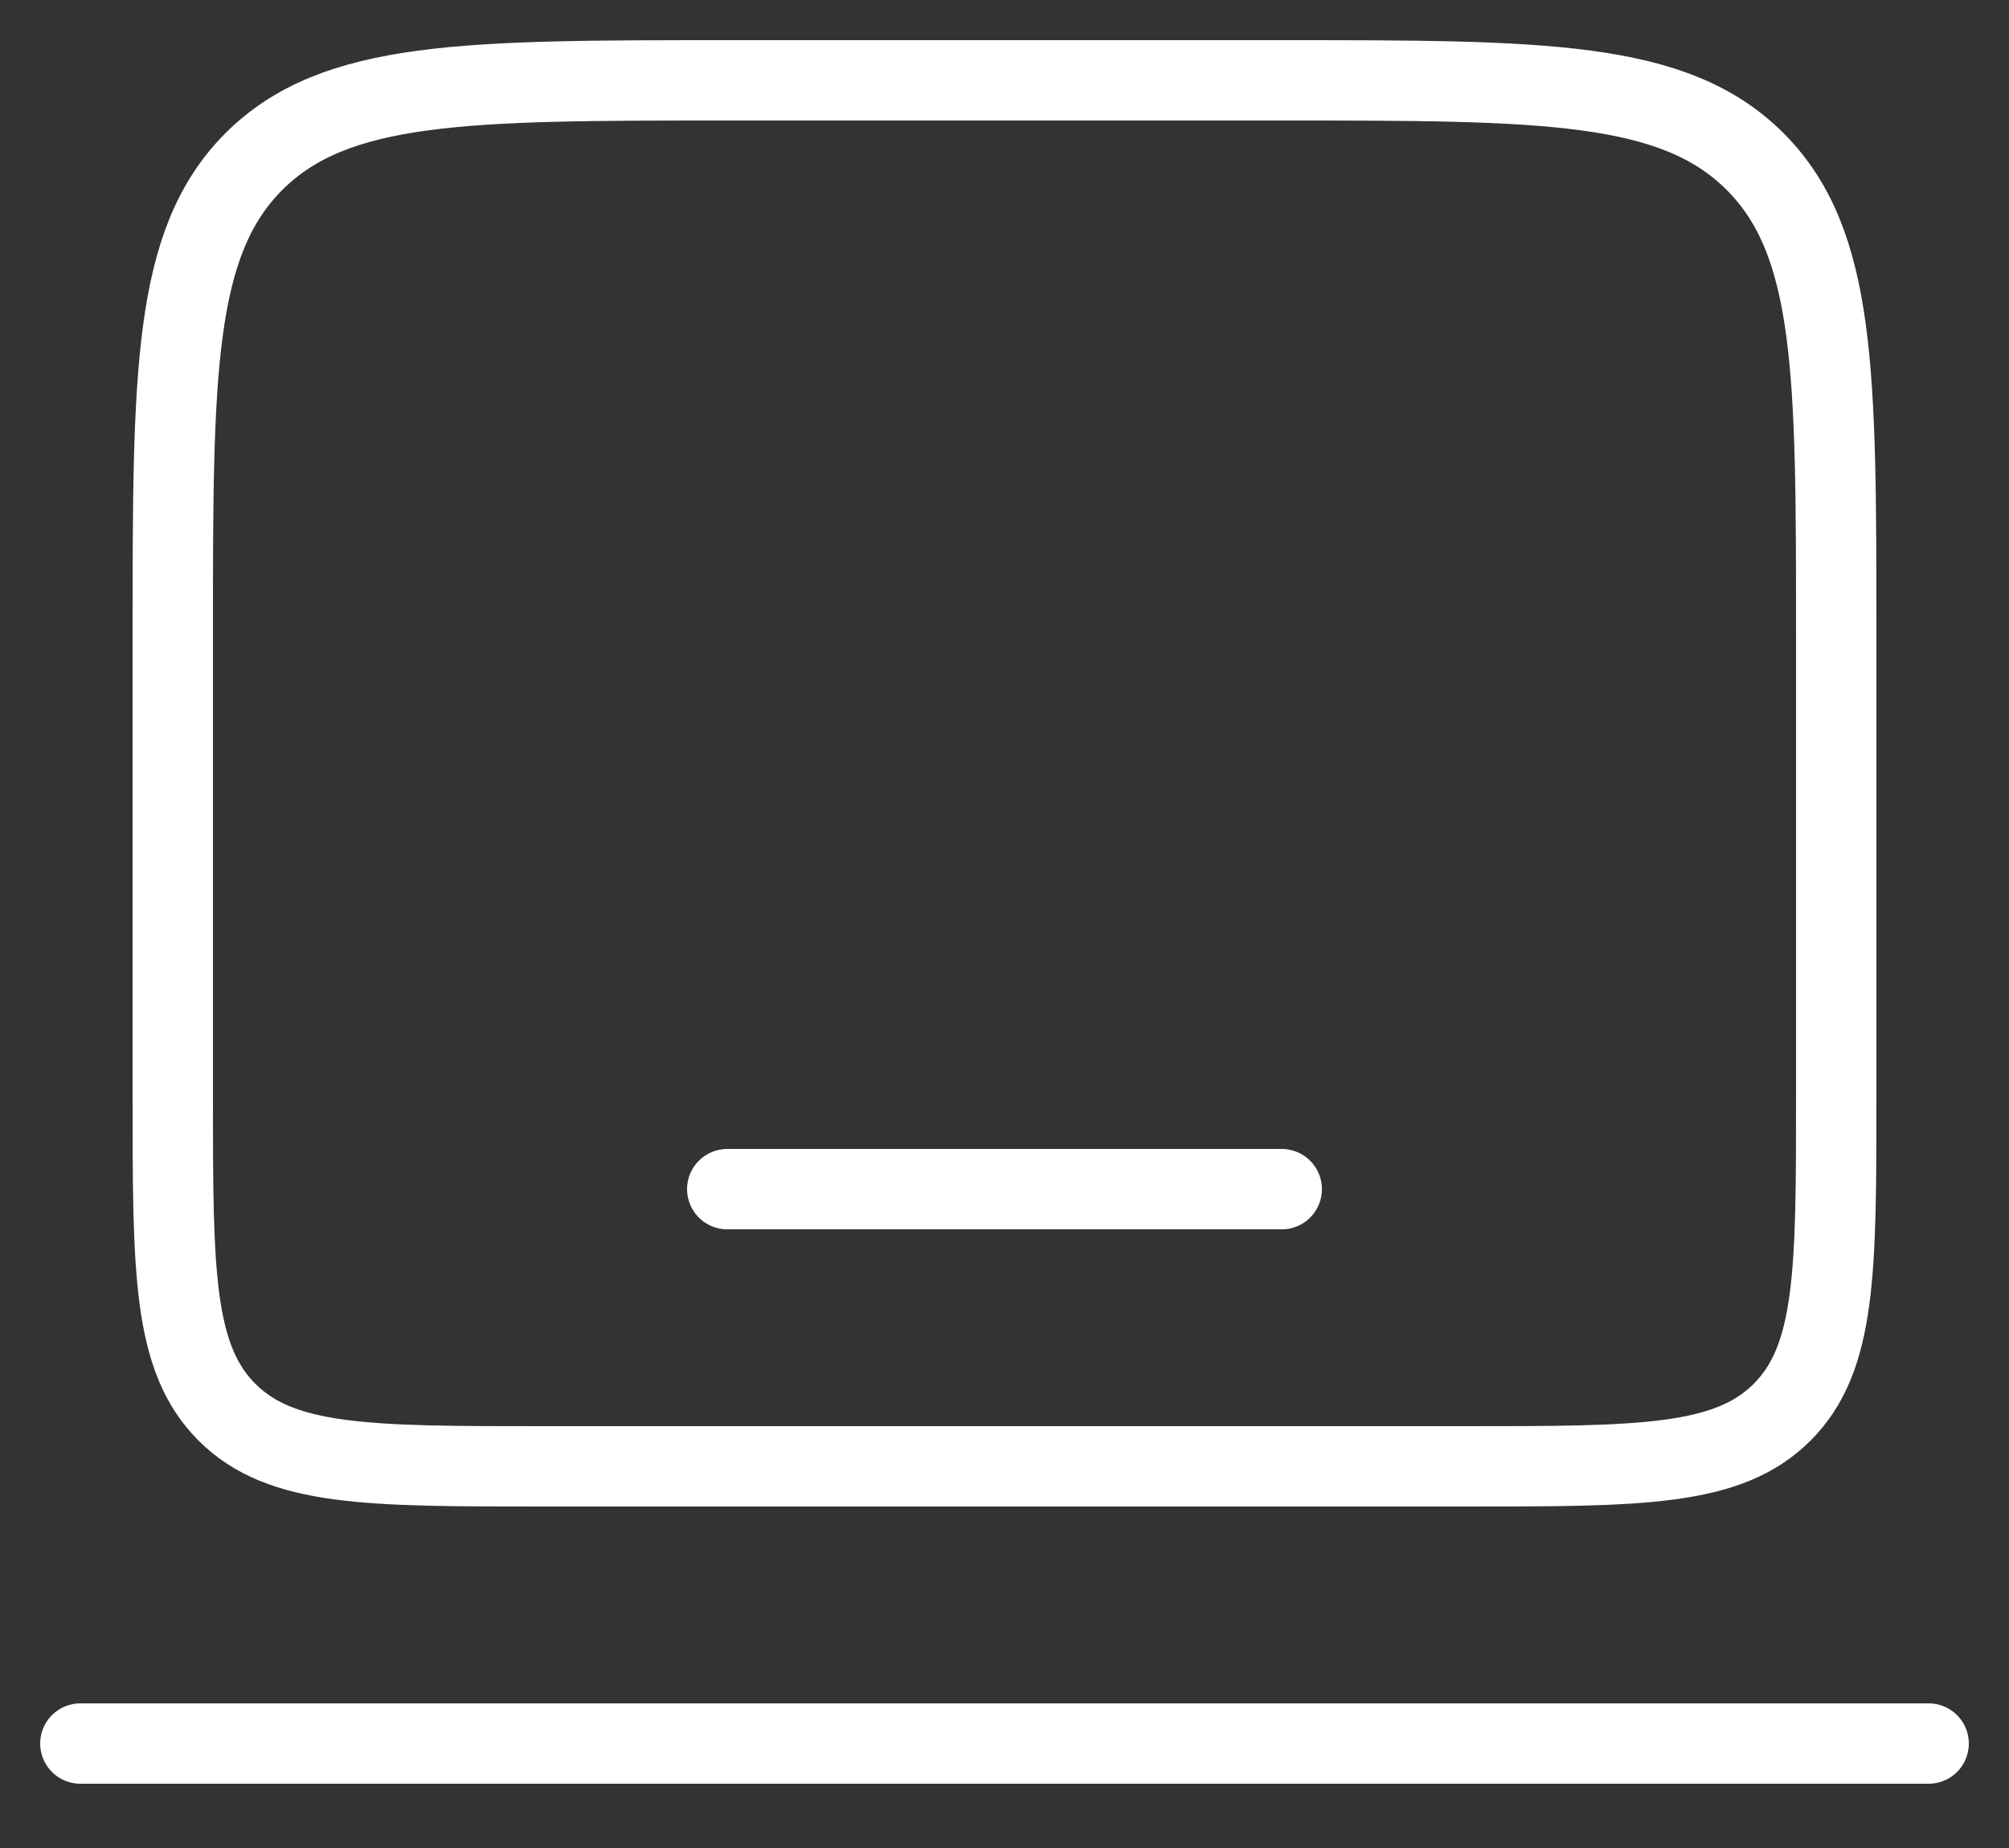
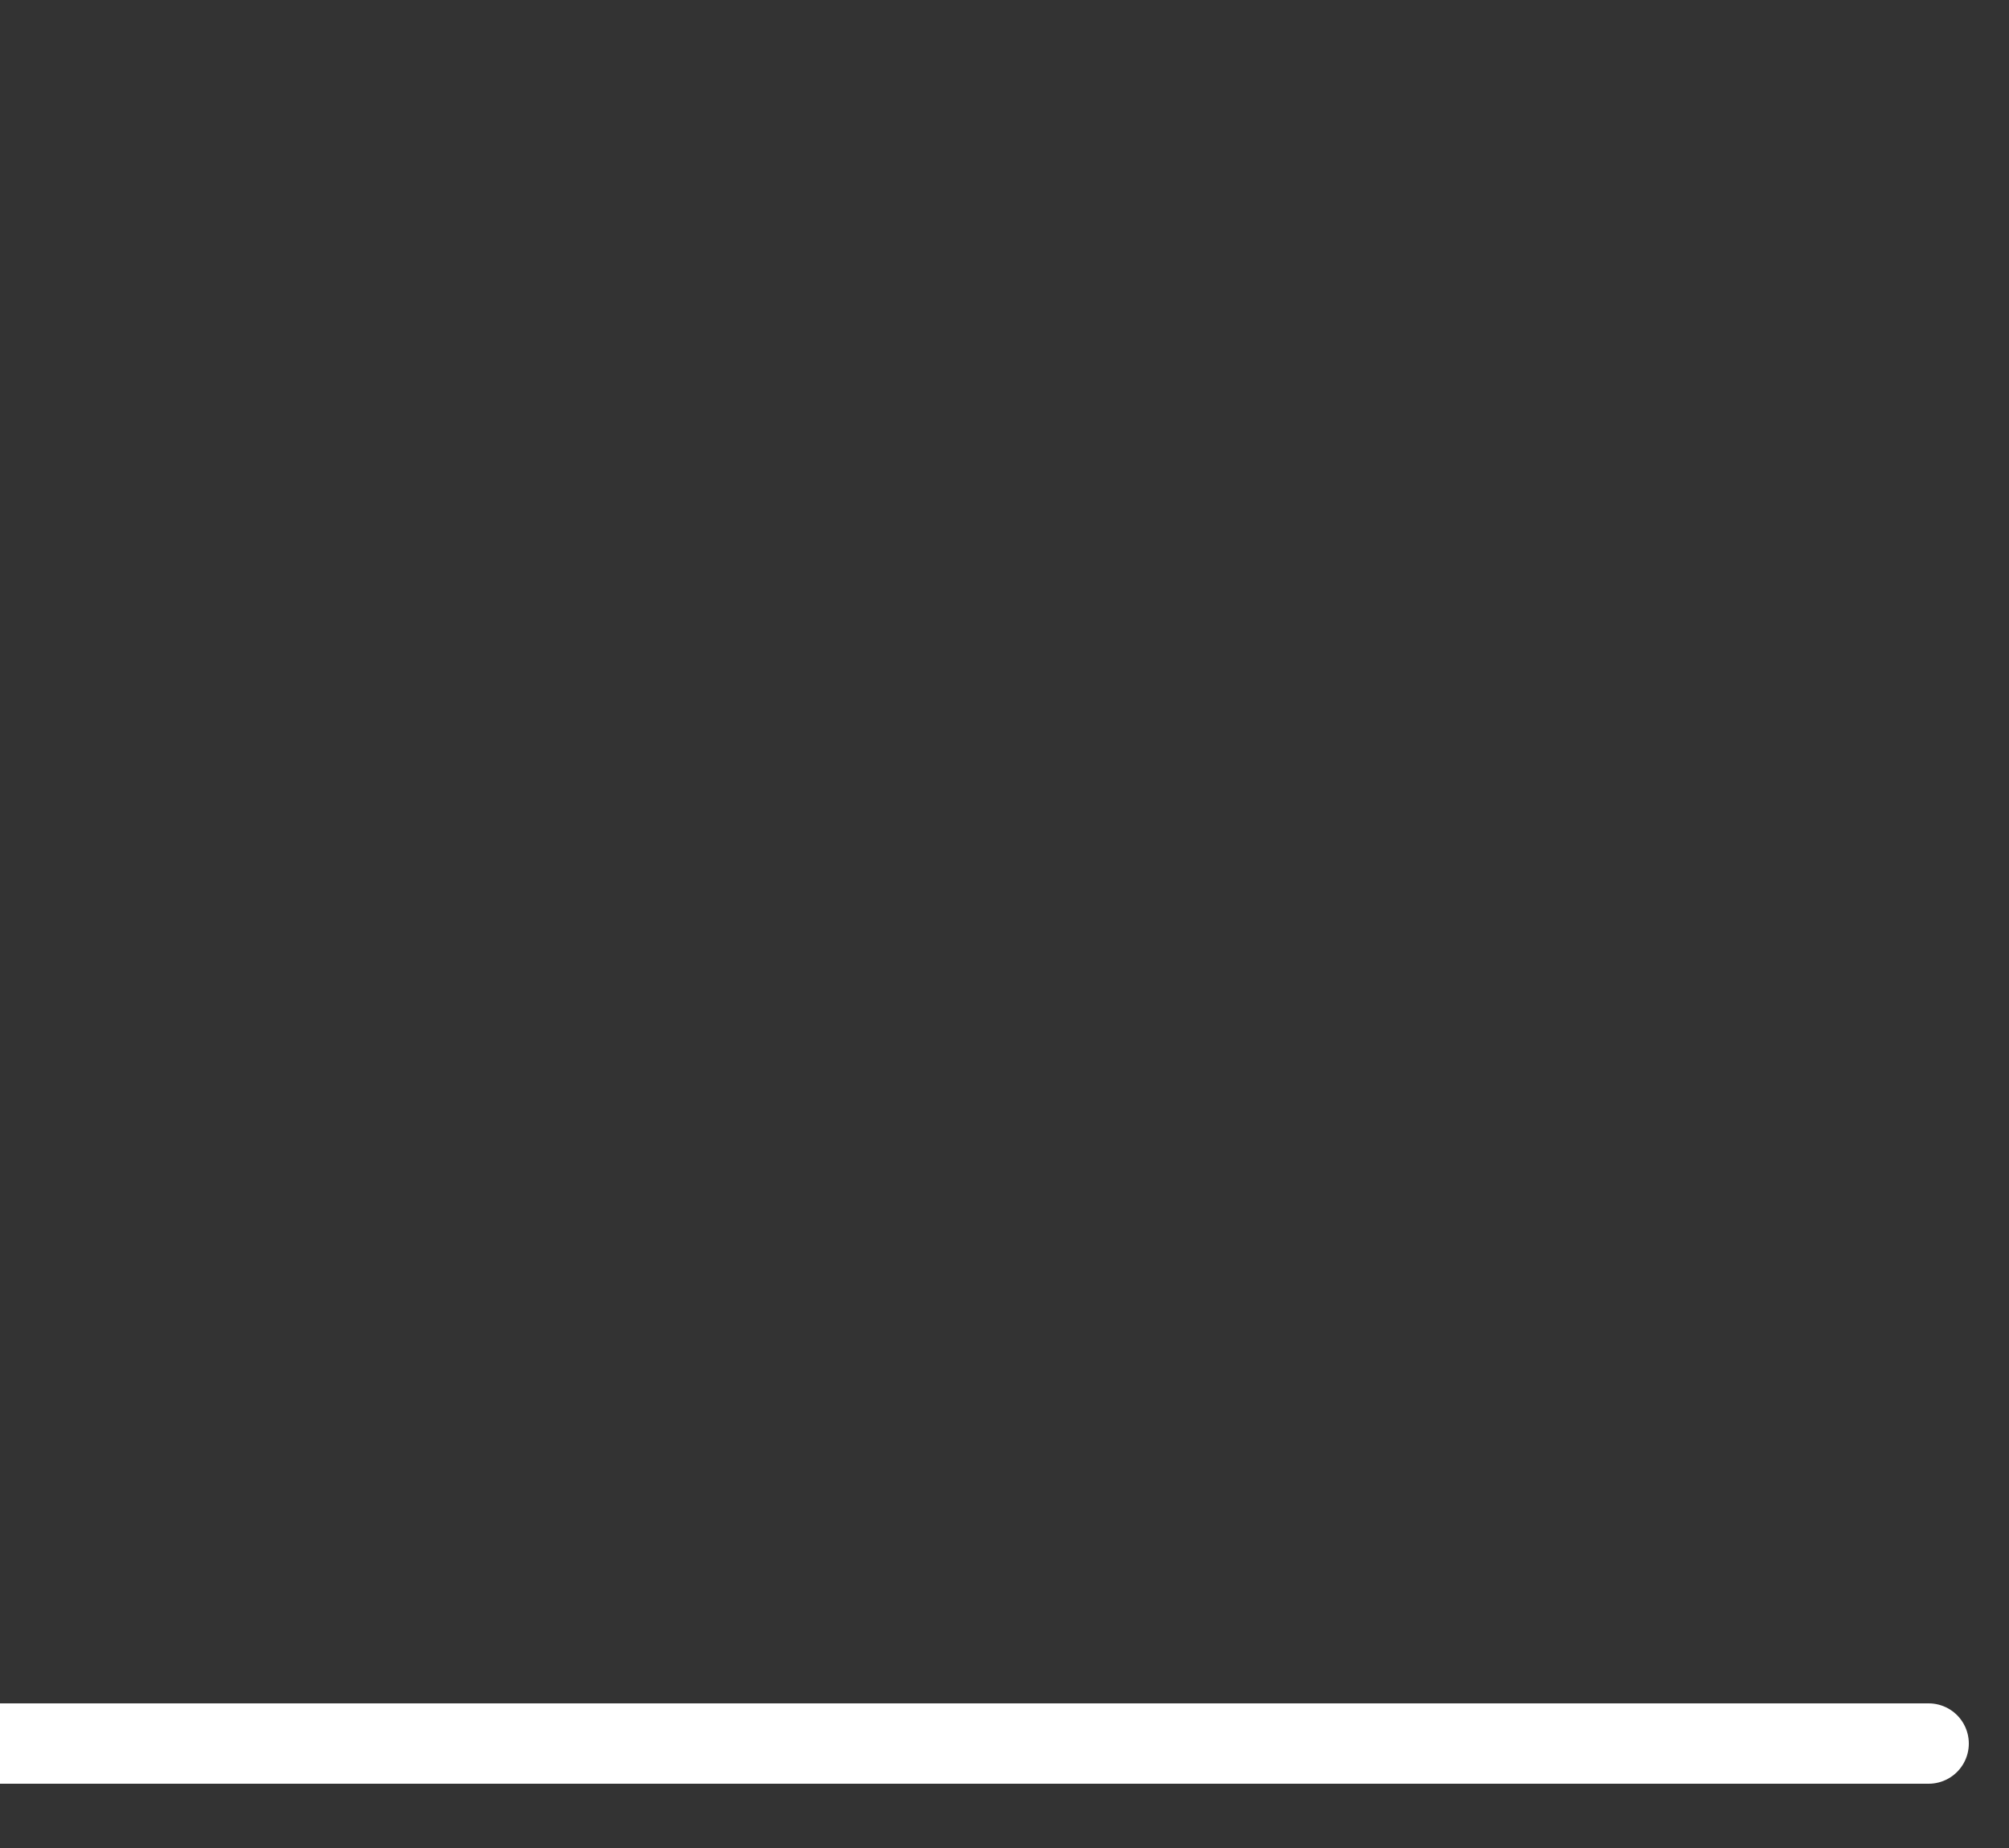
<svg xmlns="http://www.w3.org/2000/svg" width="25" height="23" viewBox="0 0 25 23" fill="none">
  <rect x="0" y="0" width="25" height="23" fill="#333333" stroke="none" />
-   <path d="M2.15 7.9c0-3.253 0-4.879 1.01-5.89C4.172 1 5.799 1 9.05 1h6.9c3.253 0 4.88 0 5.89 1.01s1.01 2.637 1.01 5.89v5.75c0 2.168 0 3.253-.673 3.926-.674.674-1.758.674-3.927.674H6.75c-2.168 0-3.252 0-3.926-.674-.674-.673-.674-1.758-.674-3.926z" stroke="#fff" />
-   <path d="M24 21.7H1m14.95-6.9h-6.9" stroke="#fff" stroke-linecap="round" />
+   <path d="M24 21.7H1h-6.9" stroke="#fff" stroke-linecap="round" />
</svg>